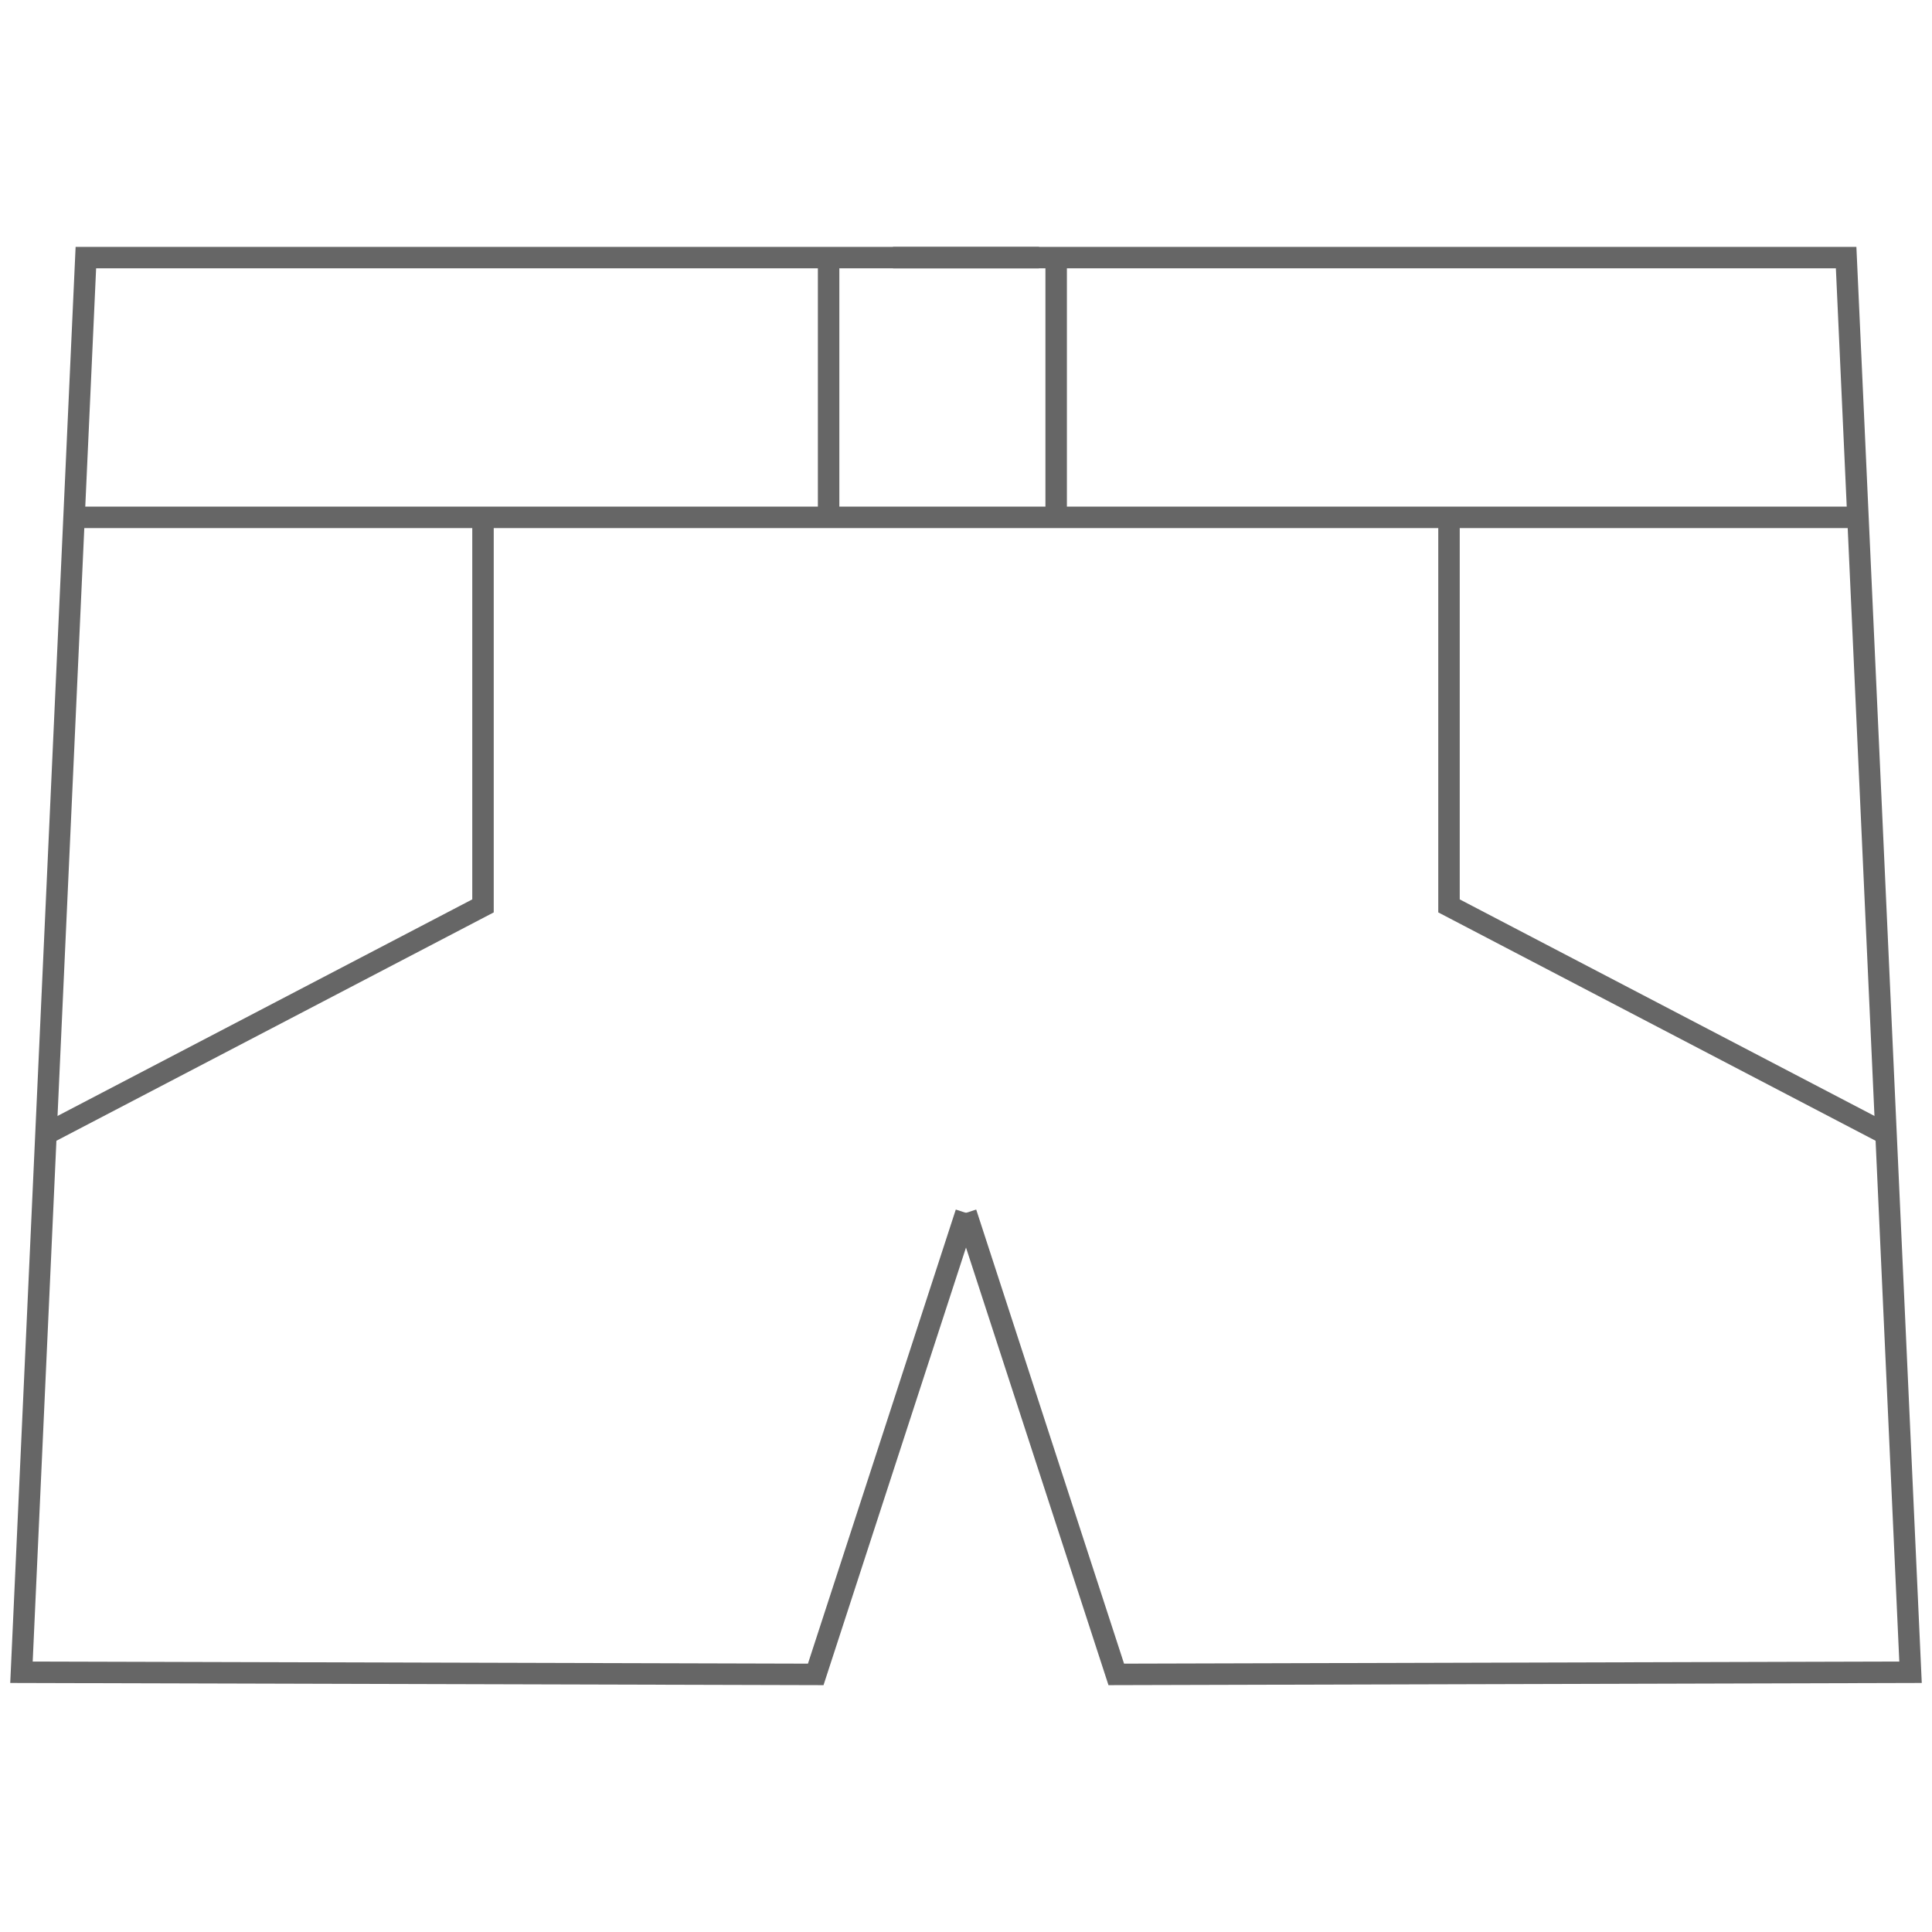
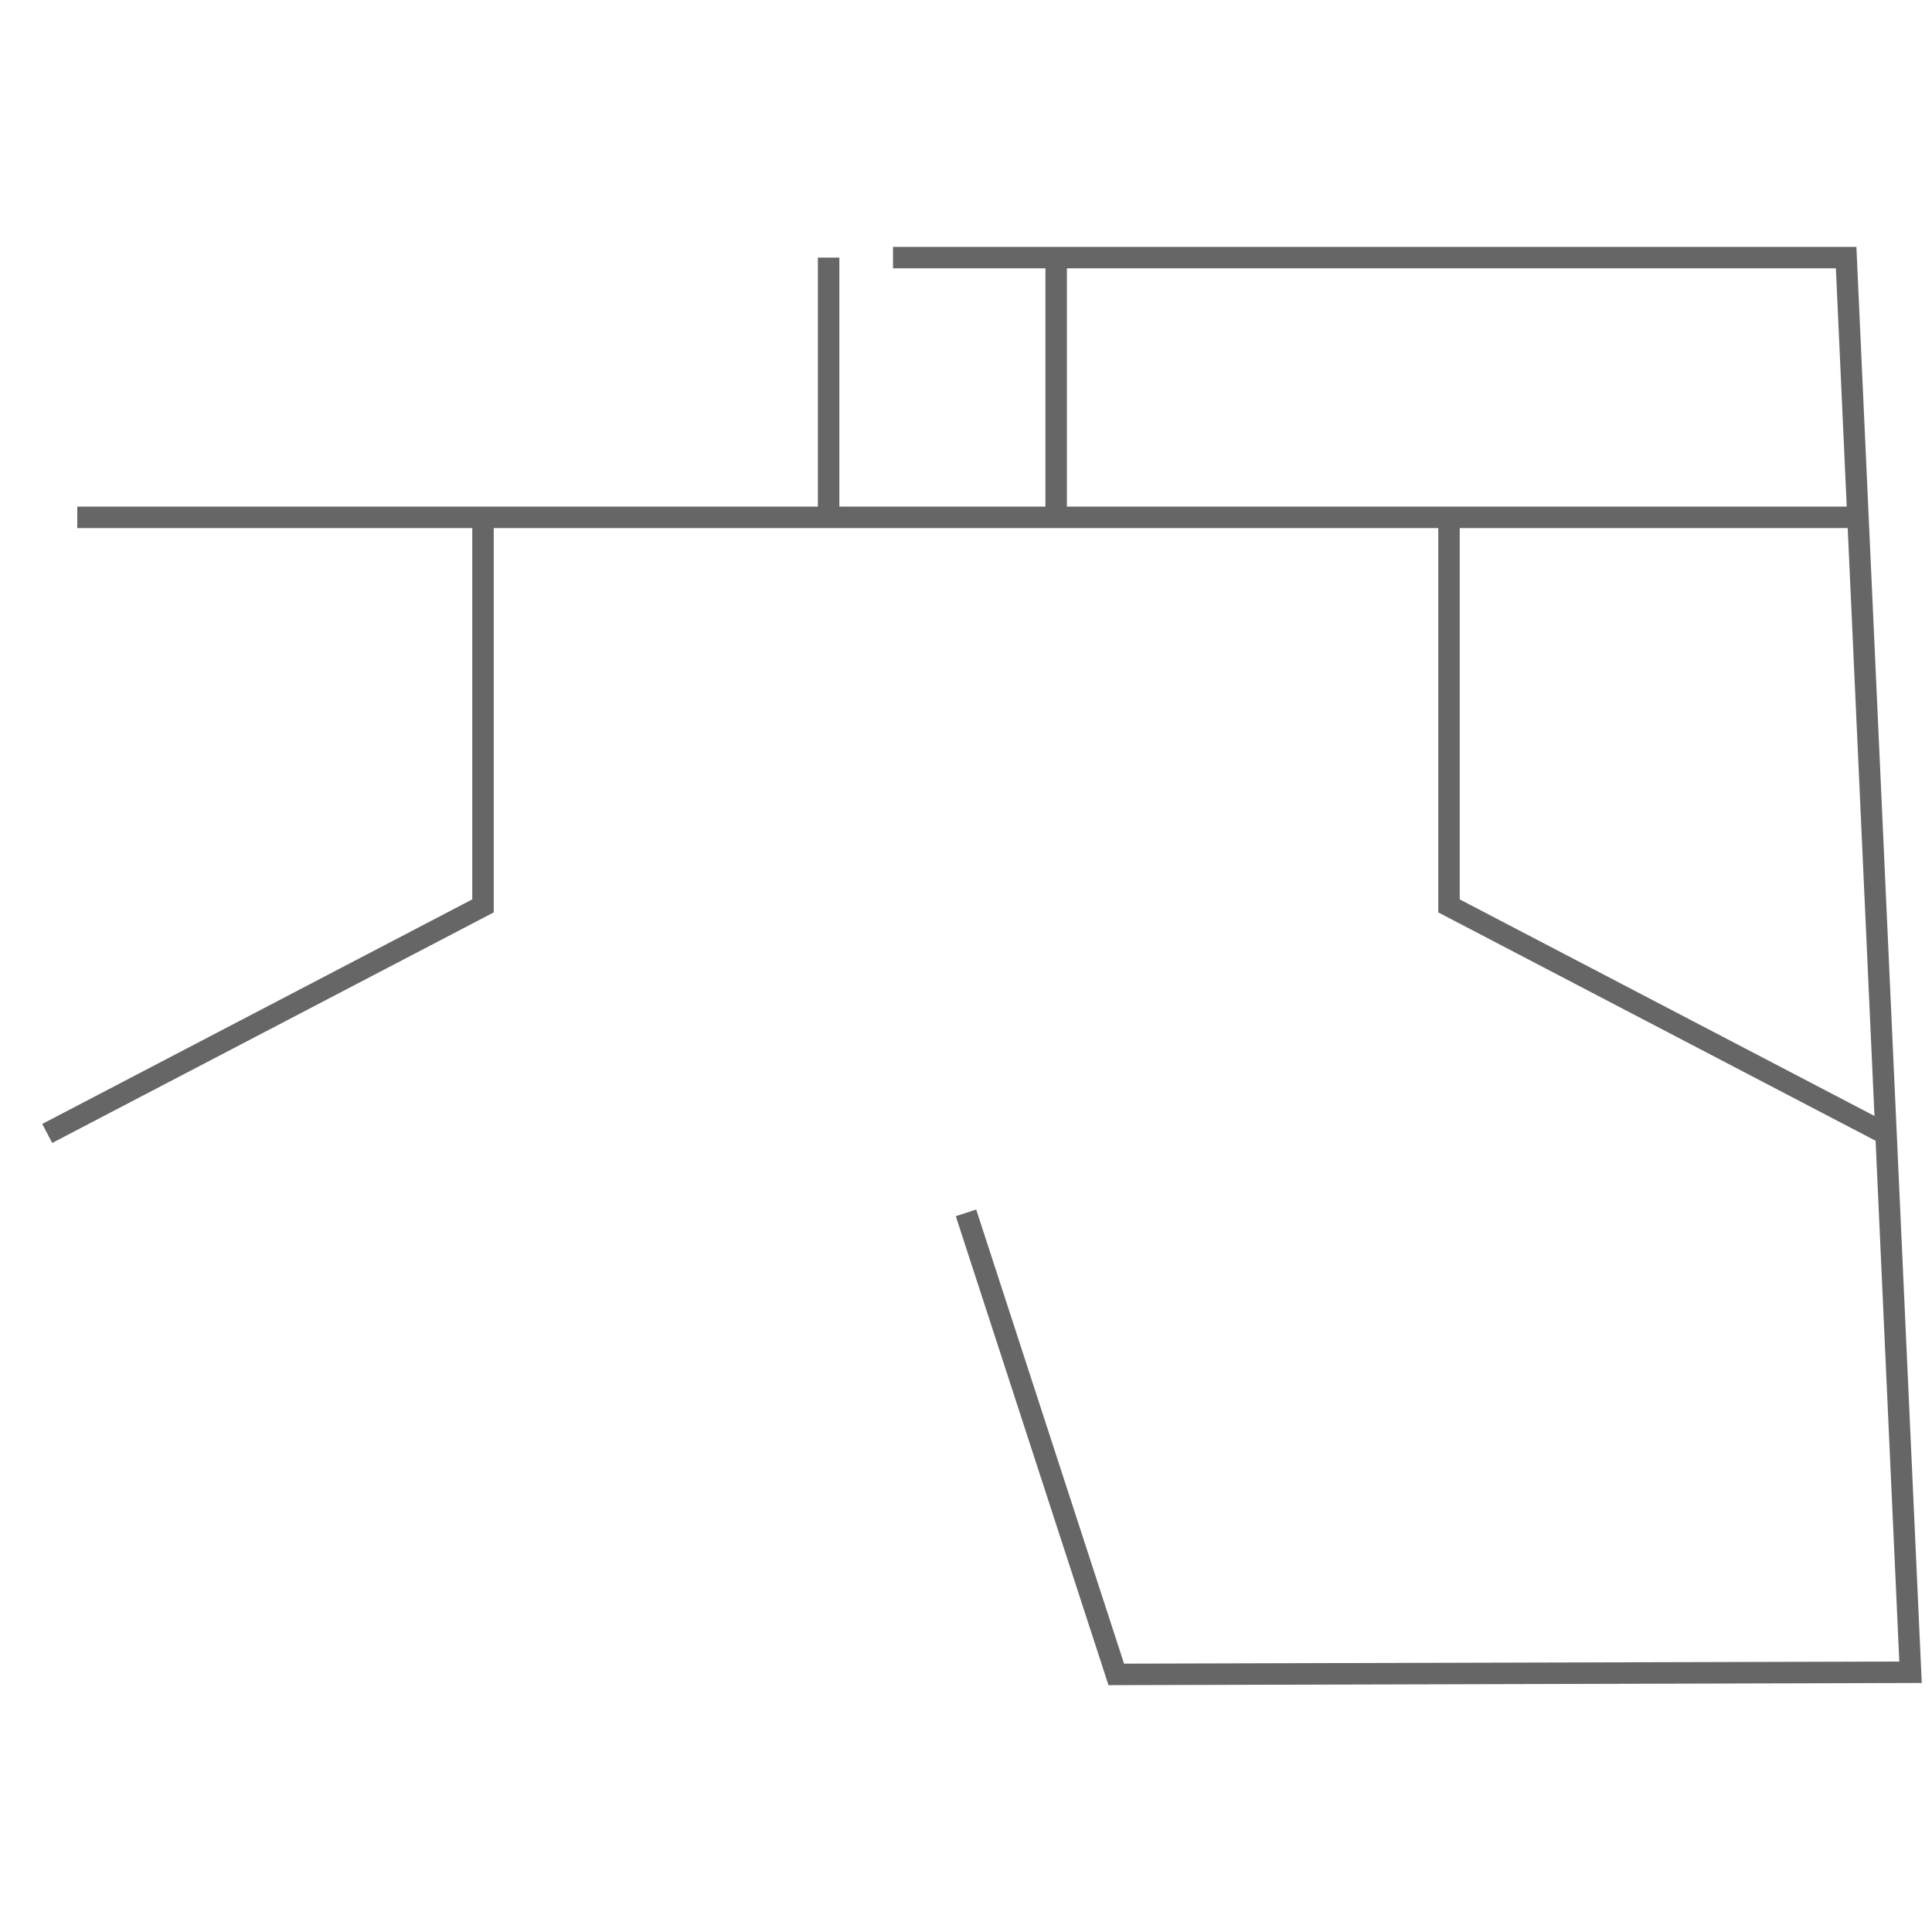
<svg xmlns="http://www.w3.org/2000/svg" id="Warstwa_2" data-name="Warstwa 2" version="1.1" viewBox="0 0 90 90">
  <defs>
    <style>
      .cls-1 {
        fill: none;
        stroke: #666;
        stroke-miterlimit: 10;
        stroke-width: 1px;
      }
    </style>
  </defs>
  <g id="szorty">
    <polyline class="cls-1" points="41.6 12 86 12 89 77.9 52 78 45 56.5" />
-     <polyline class="cls-1" points="48.4 12 4 12 1 77.9 38 78 45 56.5" />
    <line class="cls-1" x1="3.6" y1="24.1" x2="86.5" y2="24.1" />
    <line class="cls-1" x1="38.6" y1="12" x2="38.6" y2="24.1" />
    <line class="cls-1" x1="49.2" y1="12" x2="49.2" y2="24.1" />
    <polyline class="cls-1" points="67.5 24.1 67.5 42.2 87.8 52.8" />
    <polyline class="cls-1" points="22.5 24.1 22.5 42.2 2.2 52.8" />
  </g>
</svg>